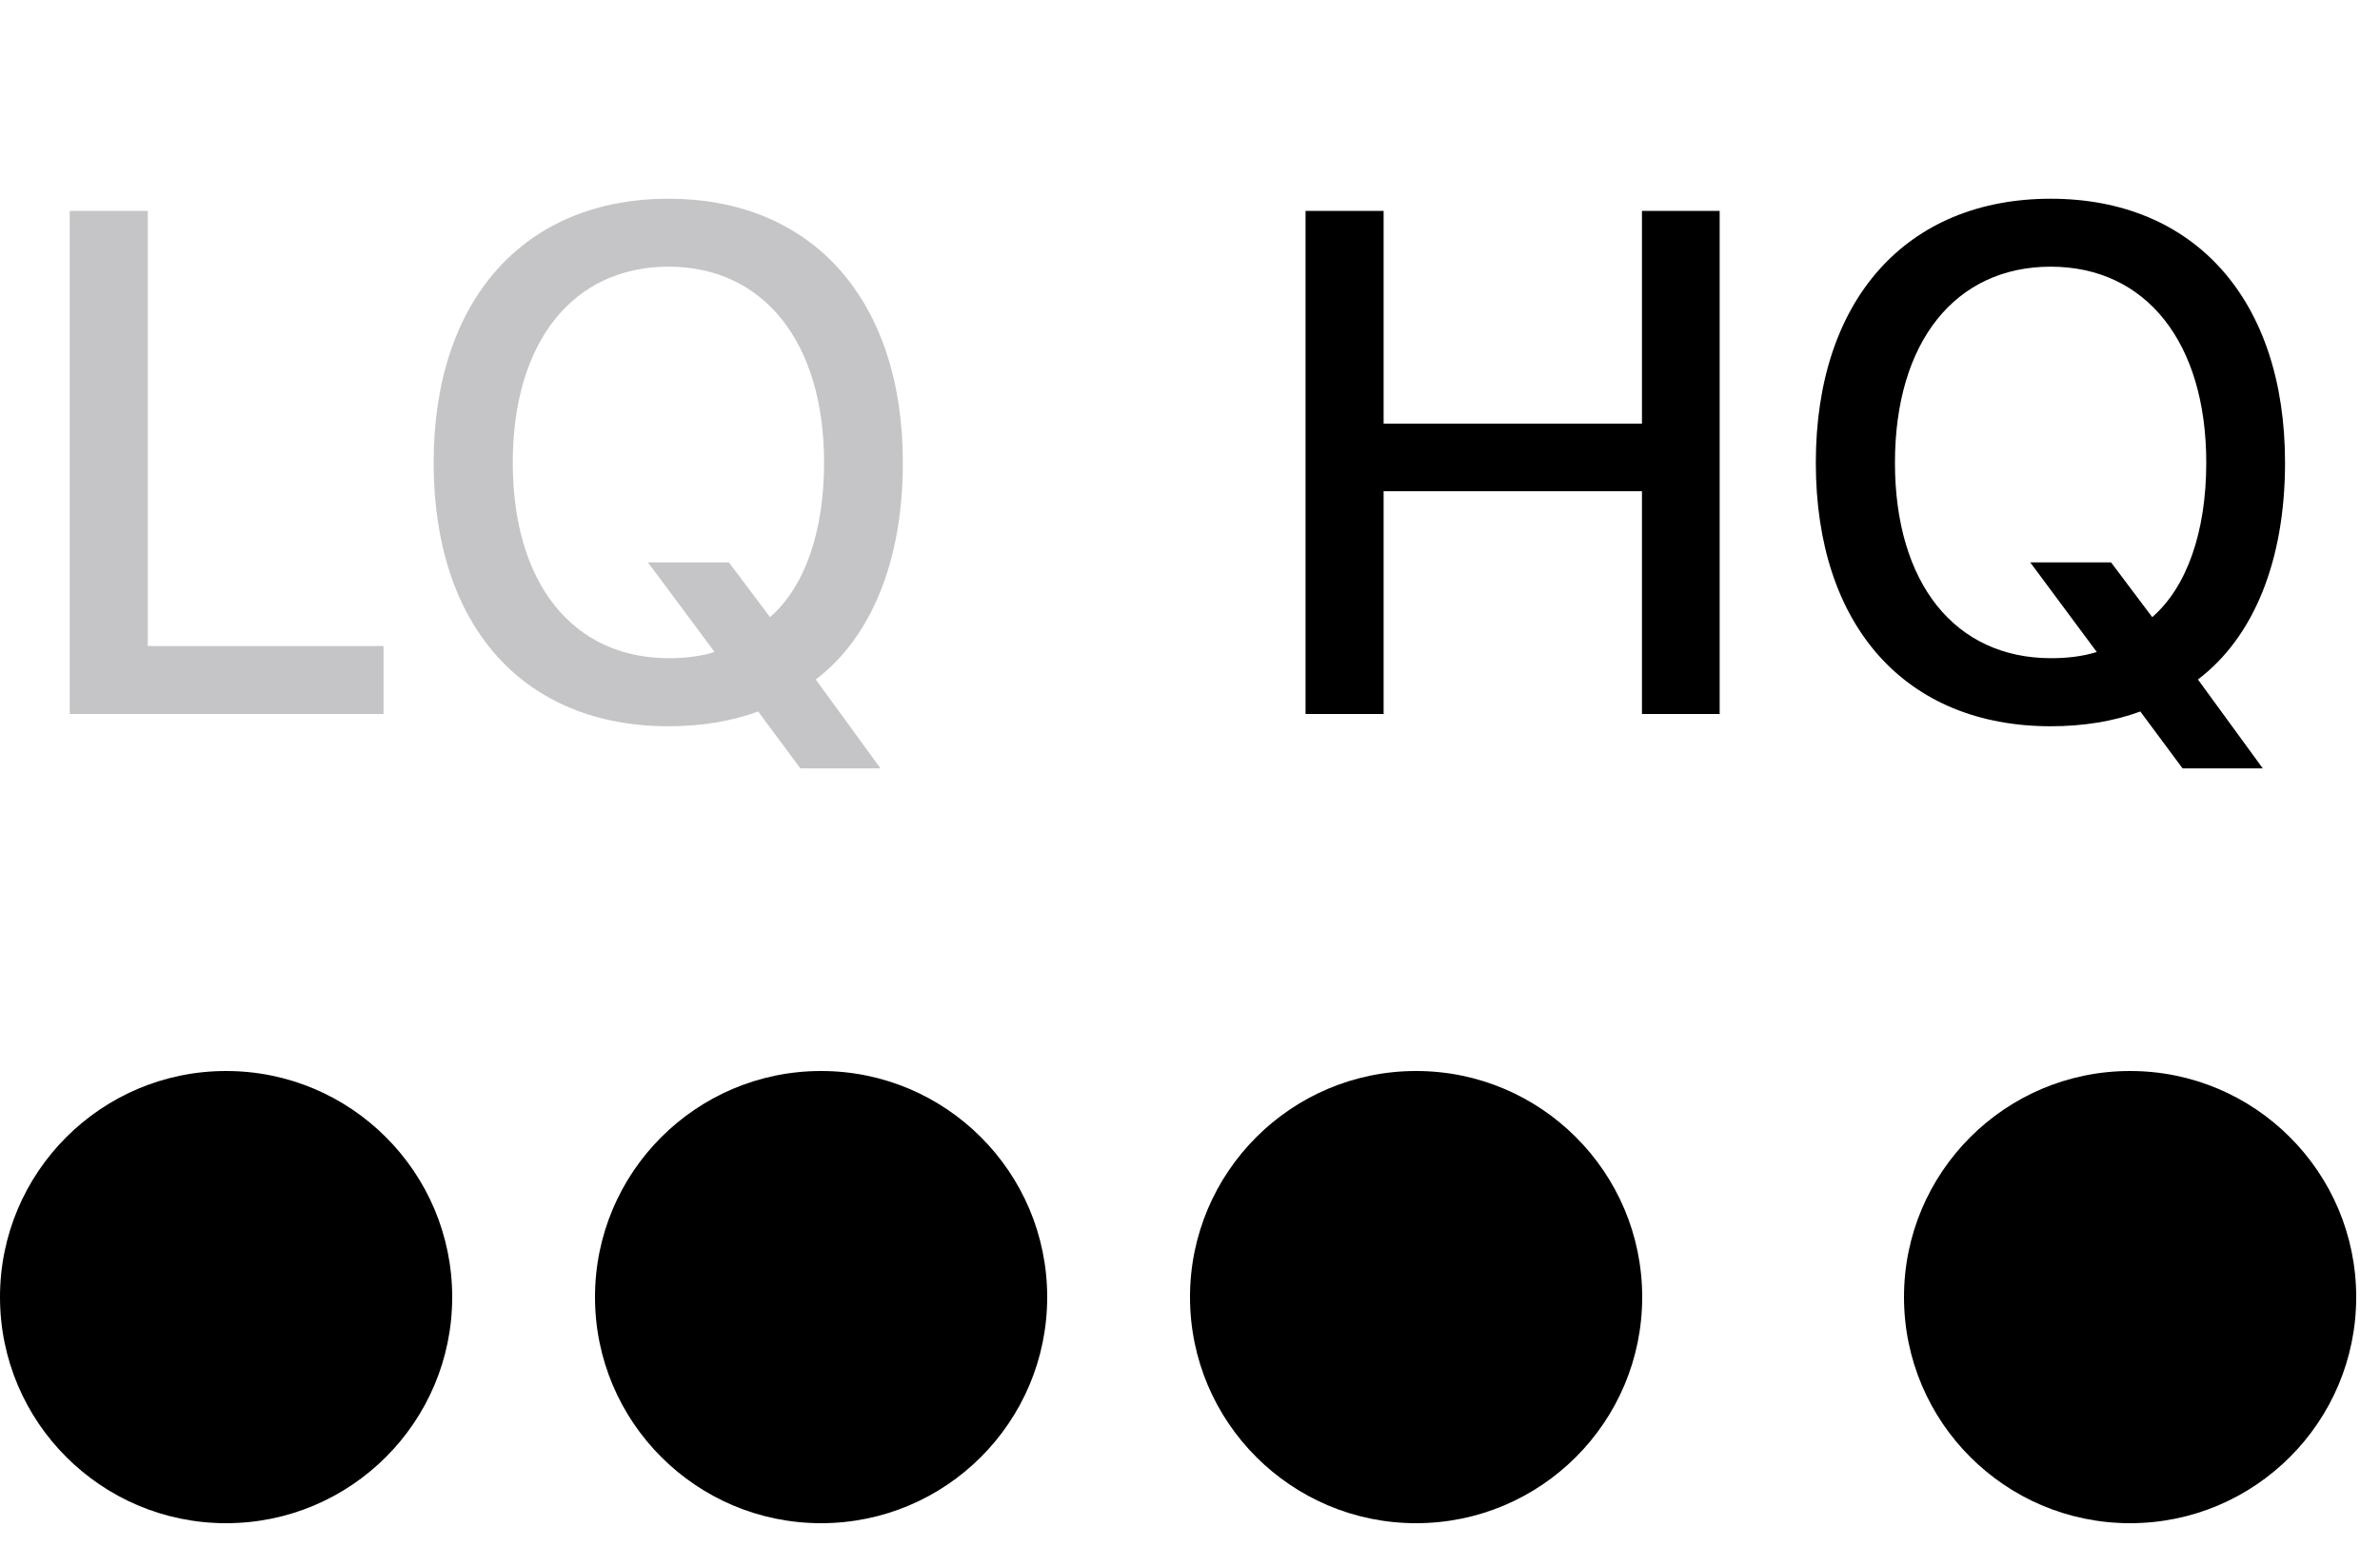
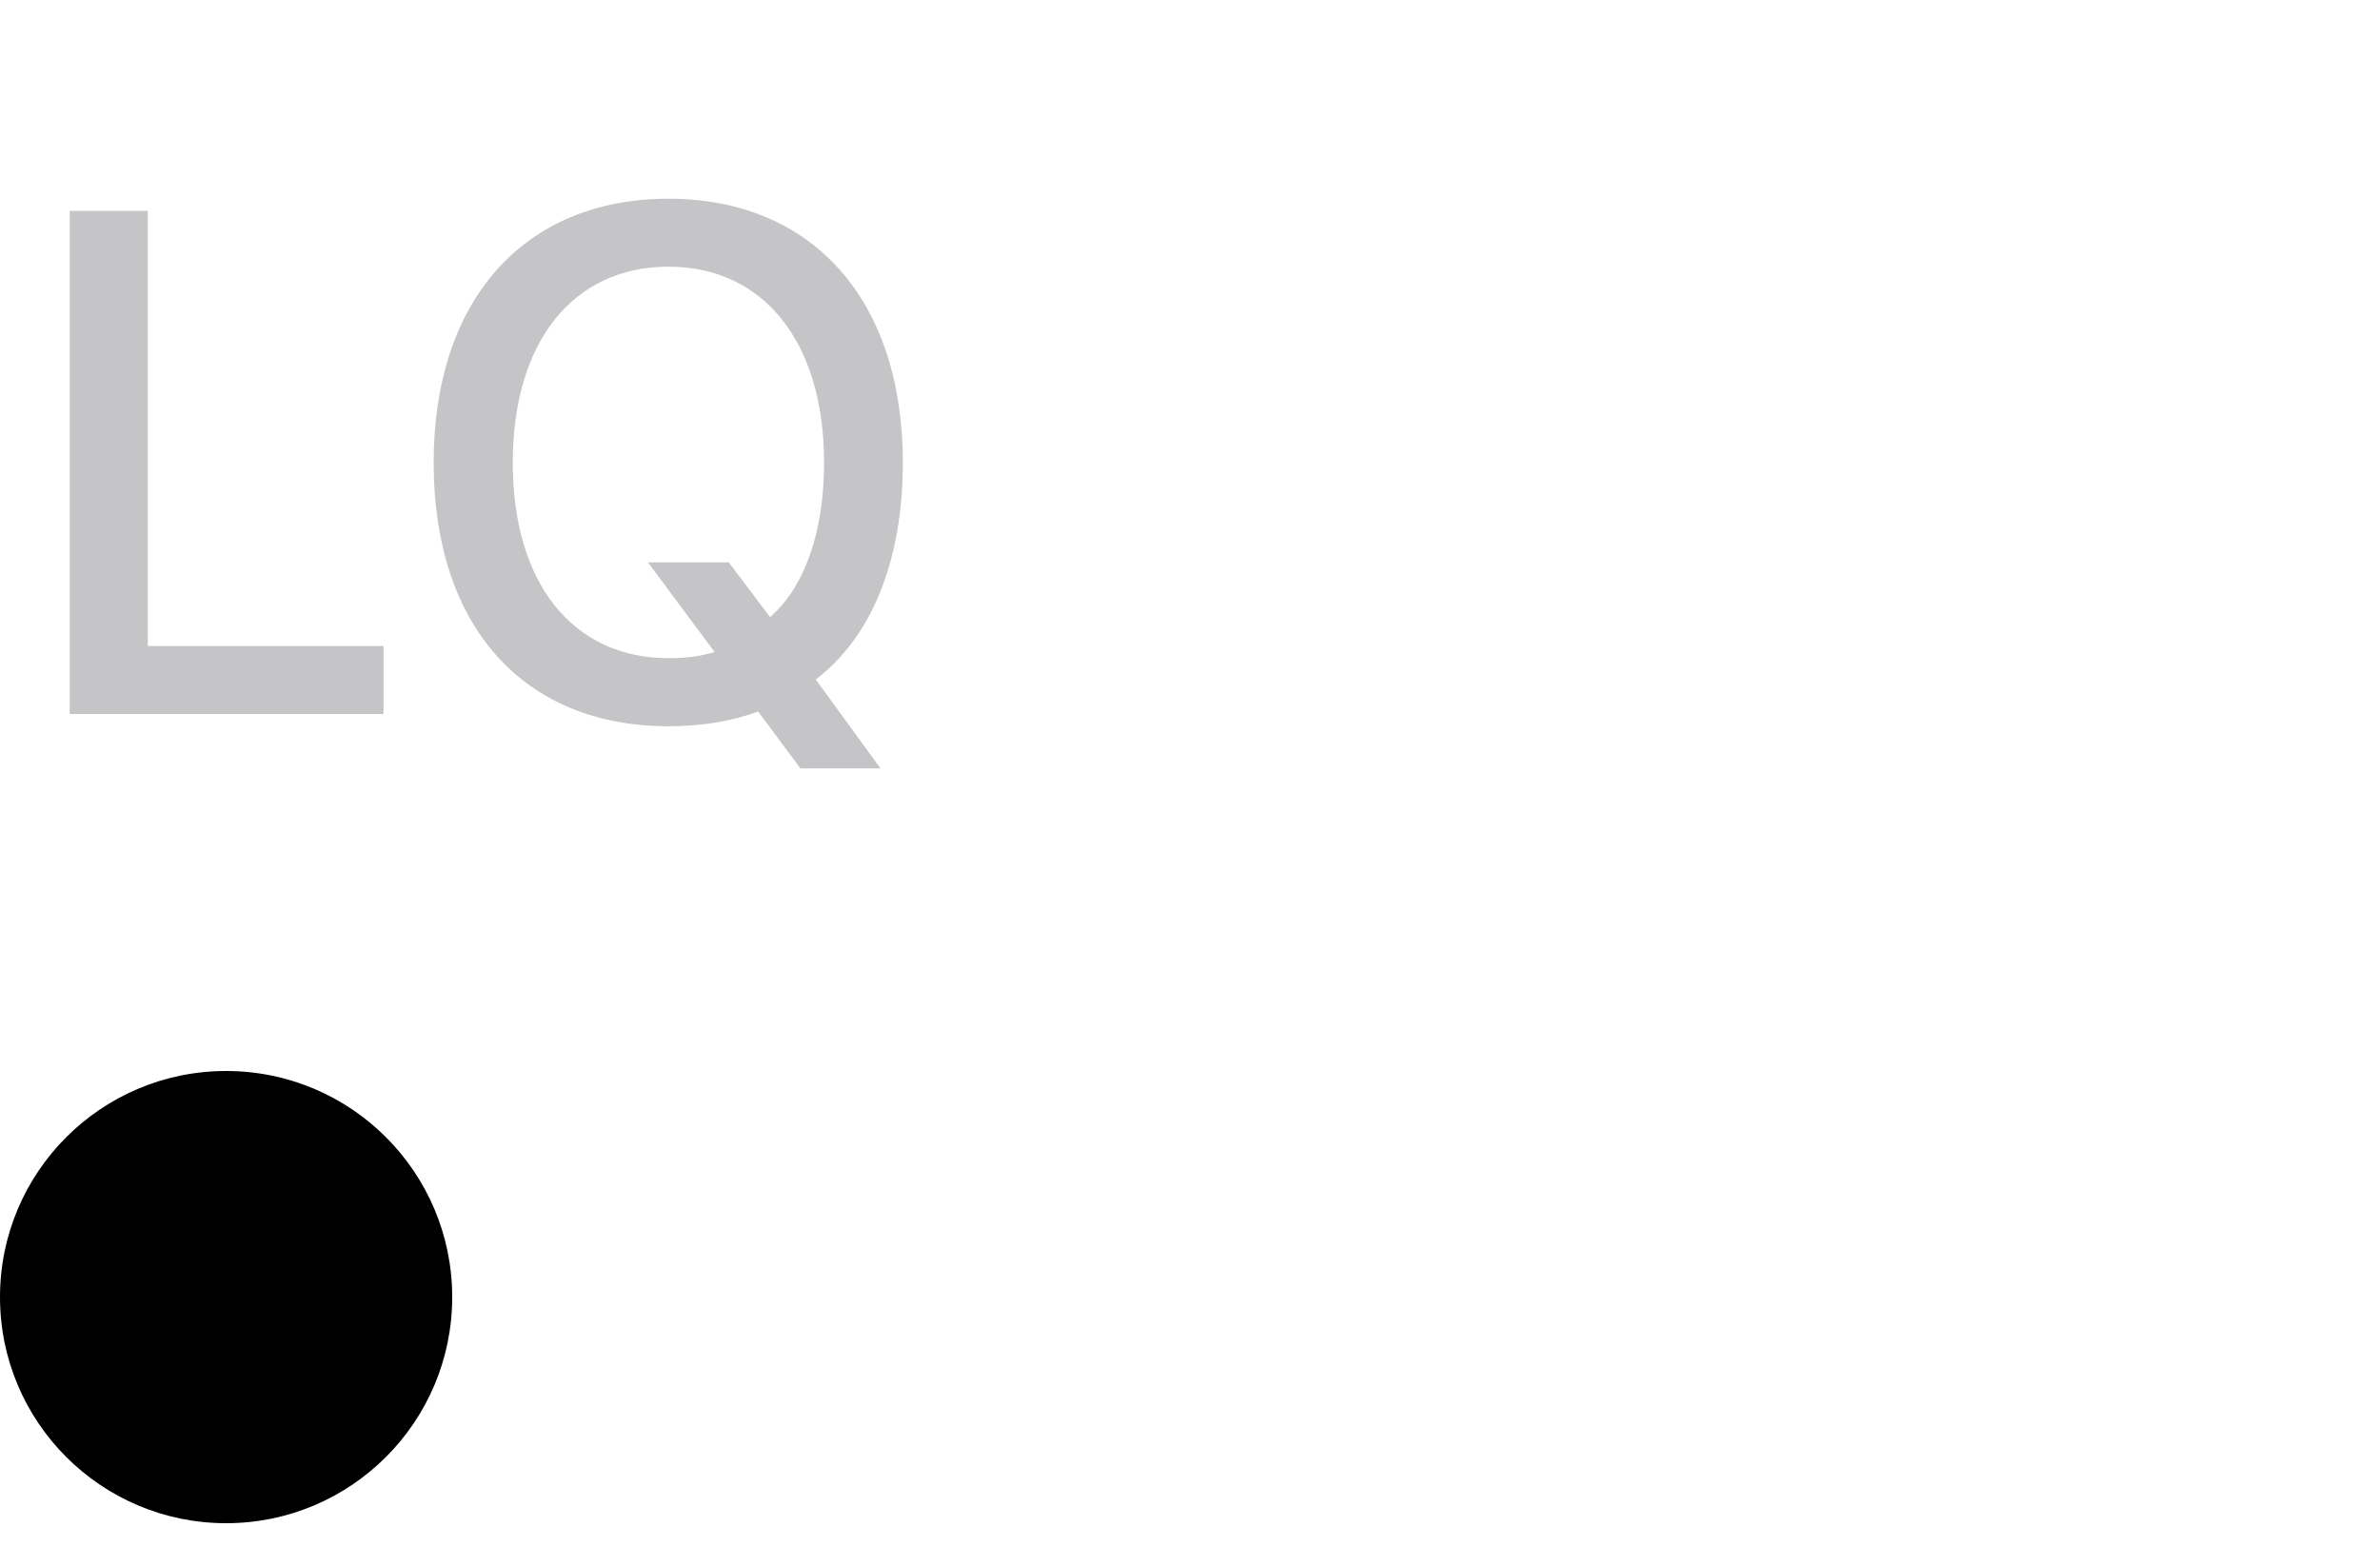
<svg xmlns="http://www.w3.org/2000/svg" width="20" height="13" viewBox="0 0 20 13" fill="none">
  <path d="M3.223 5.429H1.242V1.772H0.586V6H3.223V5.429ZM5.618 6.103C5.891 6.103 6.146 6.062 6.371 5.979L6.726 6.457H7.399L6.855 5.71C7.323 5.355 7.587 4.711 7.587 3.888C7.587 2.522 6.828 1.67 5.618 1.67C4.405 1.67 3.644 2.52 3.644 3.888C3.644 5.262 4.399 6.103 5.618 6.103ZM5.621 5.531C4.813 5.531 4.309 4.901 4.309 3.888C4.309 2.874 4.815 2.241 5.618 2.241C6.418 2.241 6.925 2.877 6.925 3.888C6.925 4.471 6.761 4.934 6.471 5.186L6.125 4.726H5.445L6.005 5.479C5.882 5.517 5.753 5.531 5.621 5.531Z" fill="#3C3C43" fill-opacity="0.3" />
-   <path d="M14.451 6V1.772H13.798V3.56H11.627V1.772H10.971V6H11.627V4.128H13.798V6H14.451ZM17.233 6.103C17.506 6.103 17.761 6.062 17.986 5.979L18.341 6.457H19.015L18.47 5.71C18.939 5.355 19.202 4.711 19.202 3.888C19.202 2.522 18.443 1.67 17.233 1.67C16.02 1.67 15.259 2.52 15.259 3.888C15.259 5.262 16.015 6.103 17.233 6.103ZM17.236 5.531C16.428 5.531 15.924 4.901 15.924 3.888C15.924 2.874 16.431 2.241 17.233 2.241C18.033 2.241 18.54 2.877 18.54 3.888C18.54 4.471 18.376 4.934 18.086 5.186L17.74 4.726H17.061L17.62 5.479C17.497 5.517 17.368 5.531 17.236 5.531Z" fill="black" />
  <circle cx="1.9" cy="10.9" r="1.9" fill="black" />
-   <circle cx="6.9" cy="10.9" r="1.9" fill="black" />
-   <circle cx="11.9" cy="10.9" r="1.9" fill="black" />
-   <circle cx="17.9" cy="10.9" r="1.9" fill="black" />
</svg>